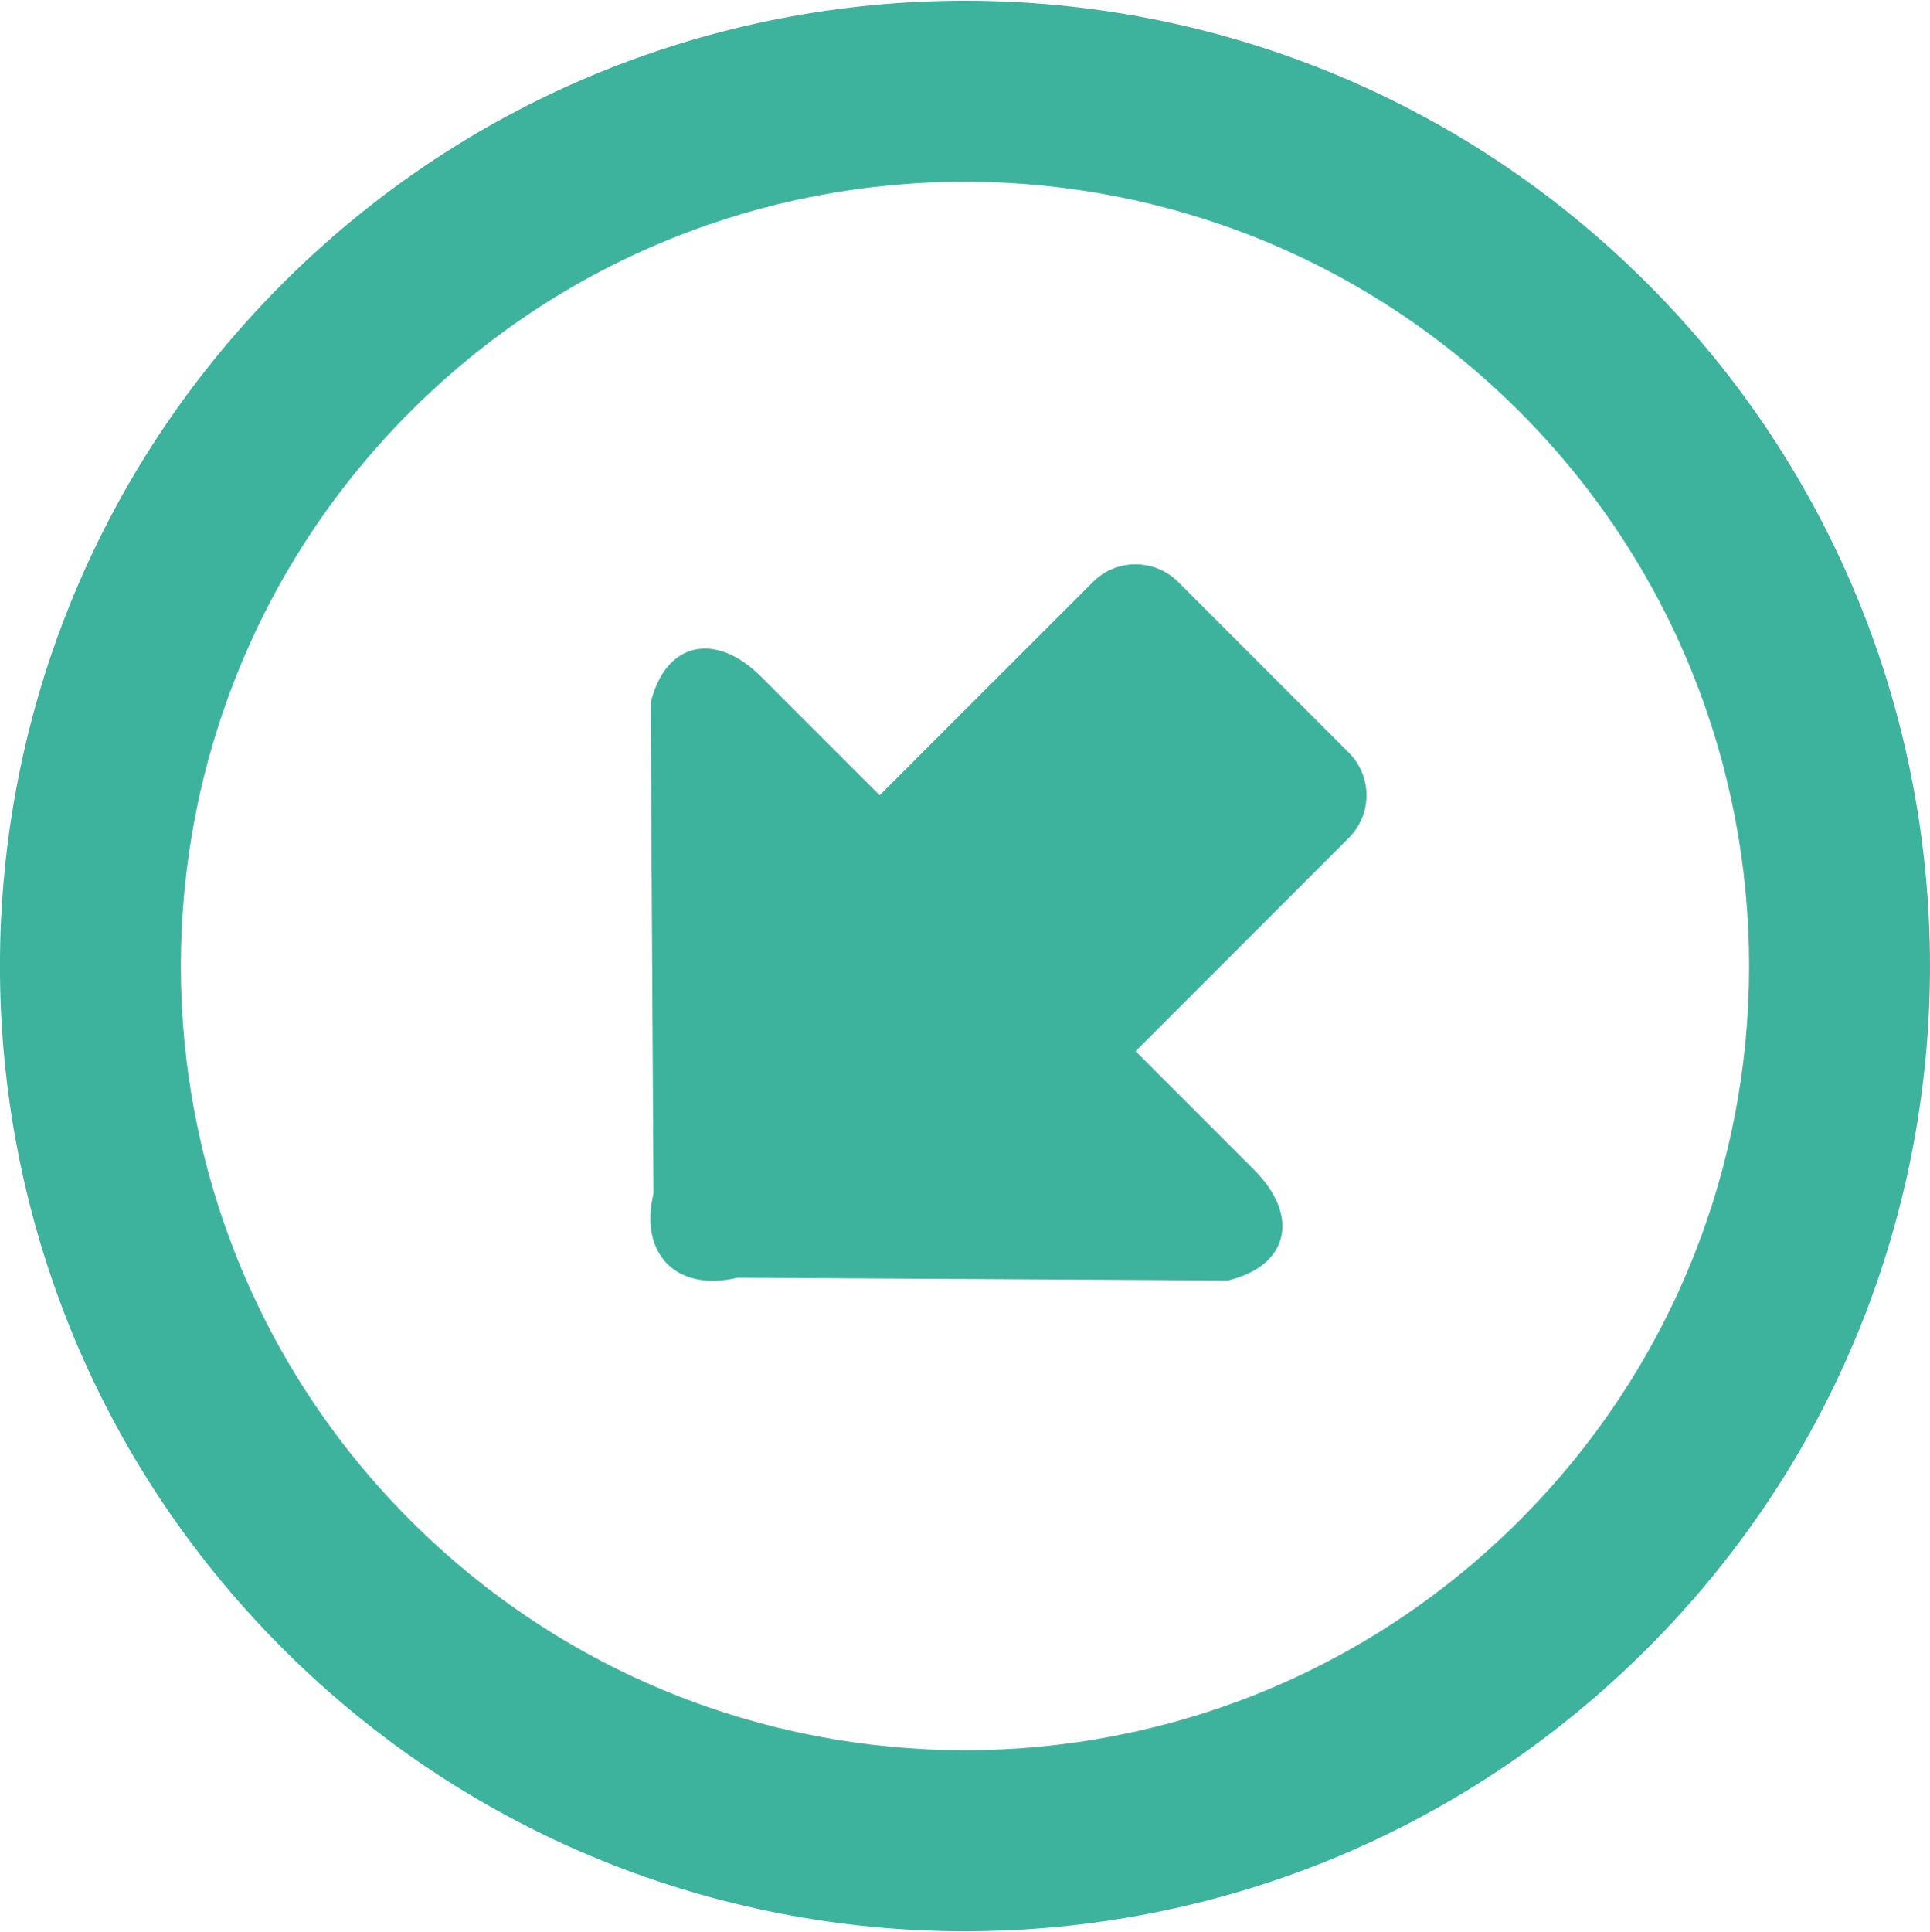
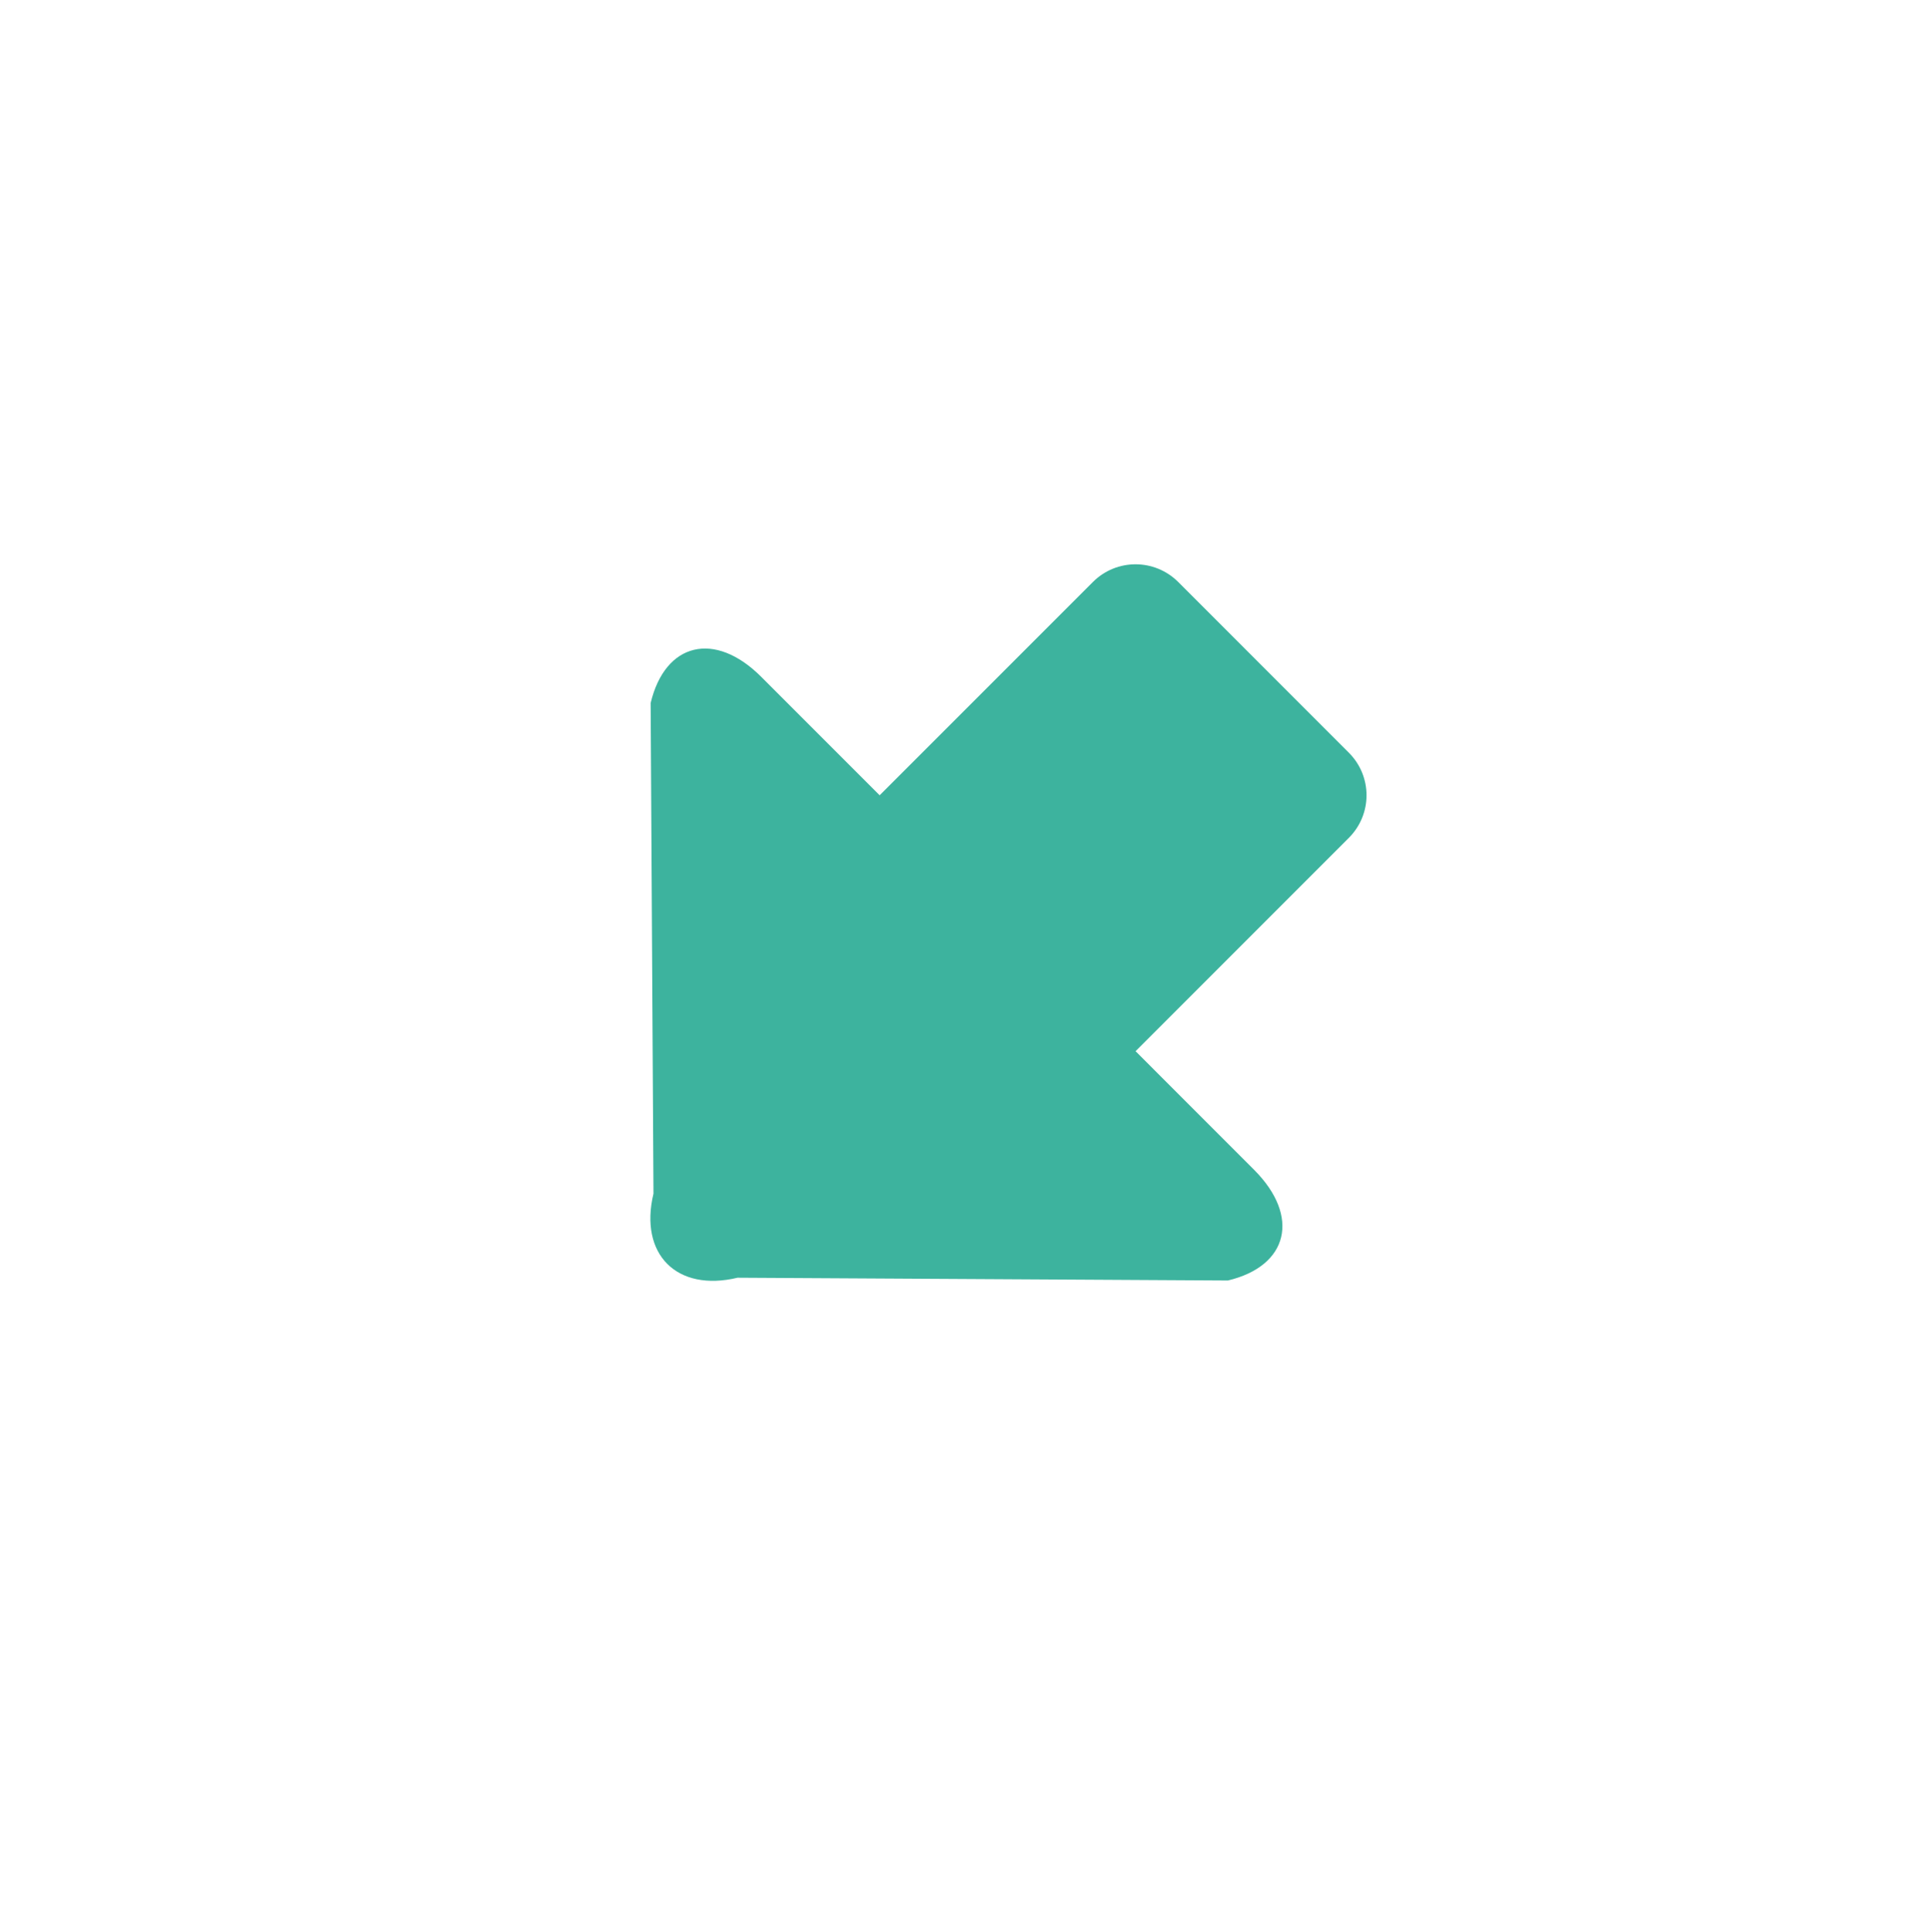
<svg xmlns="http://www.w3.org/2000/svg" width="32" height="32.027">
-   <path fill="#3DB39E" d="M27.313 4.699c-6.248-6.248-16.378-6.249-22.627 0-6.25 6.249-6.248 16.379 0 22.627 6.249 6.25 16.378 6.25 22.627 0 6.249-6.248 6.249-16.378 0-22.627zm-2.121 20.506c-5.077 5.077-13.308 5.077-18.385 0-5.078-5.077-5.078-13.307 0-18.385 5.079-5.079 13.306-5.076 18.384.001 5.079 5.079 5.08 13.306.001 18.384z" />
  <path fill="#3DB39E" d="M20.794 19.392l-1.966-1.967 3.535-3.535c.392-.391.393-1.022 0-1.414l-2.828-2.829c-.391-.39-1.023-.391-1.414 0l-3.536 3.536-1.964-1.964c-.768-.768-1.593-.57-1.833.435l.047 8.132c-.241 1.007.387 1.635 1.394 1.394l8.13.046c1.006-.24 1.203-1.065.435-1.834z" />
</svg>